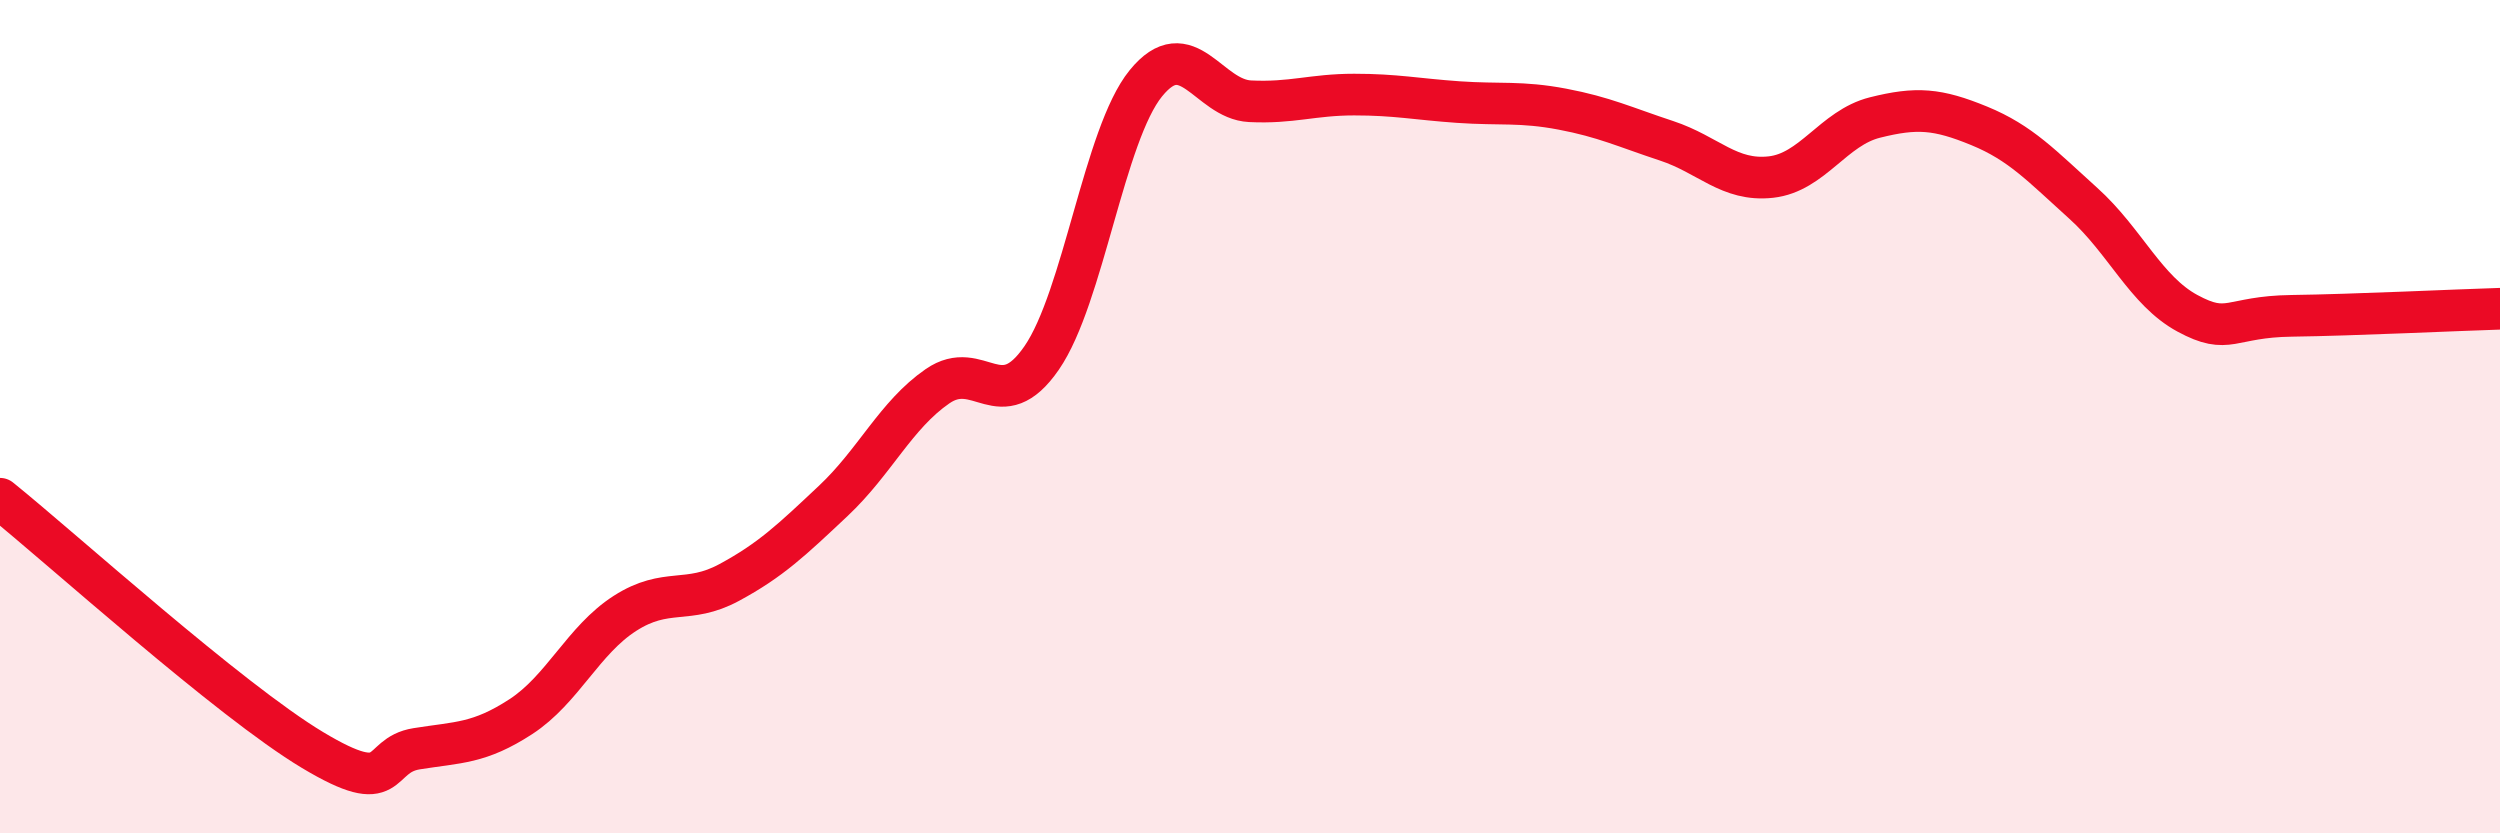
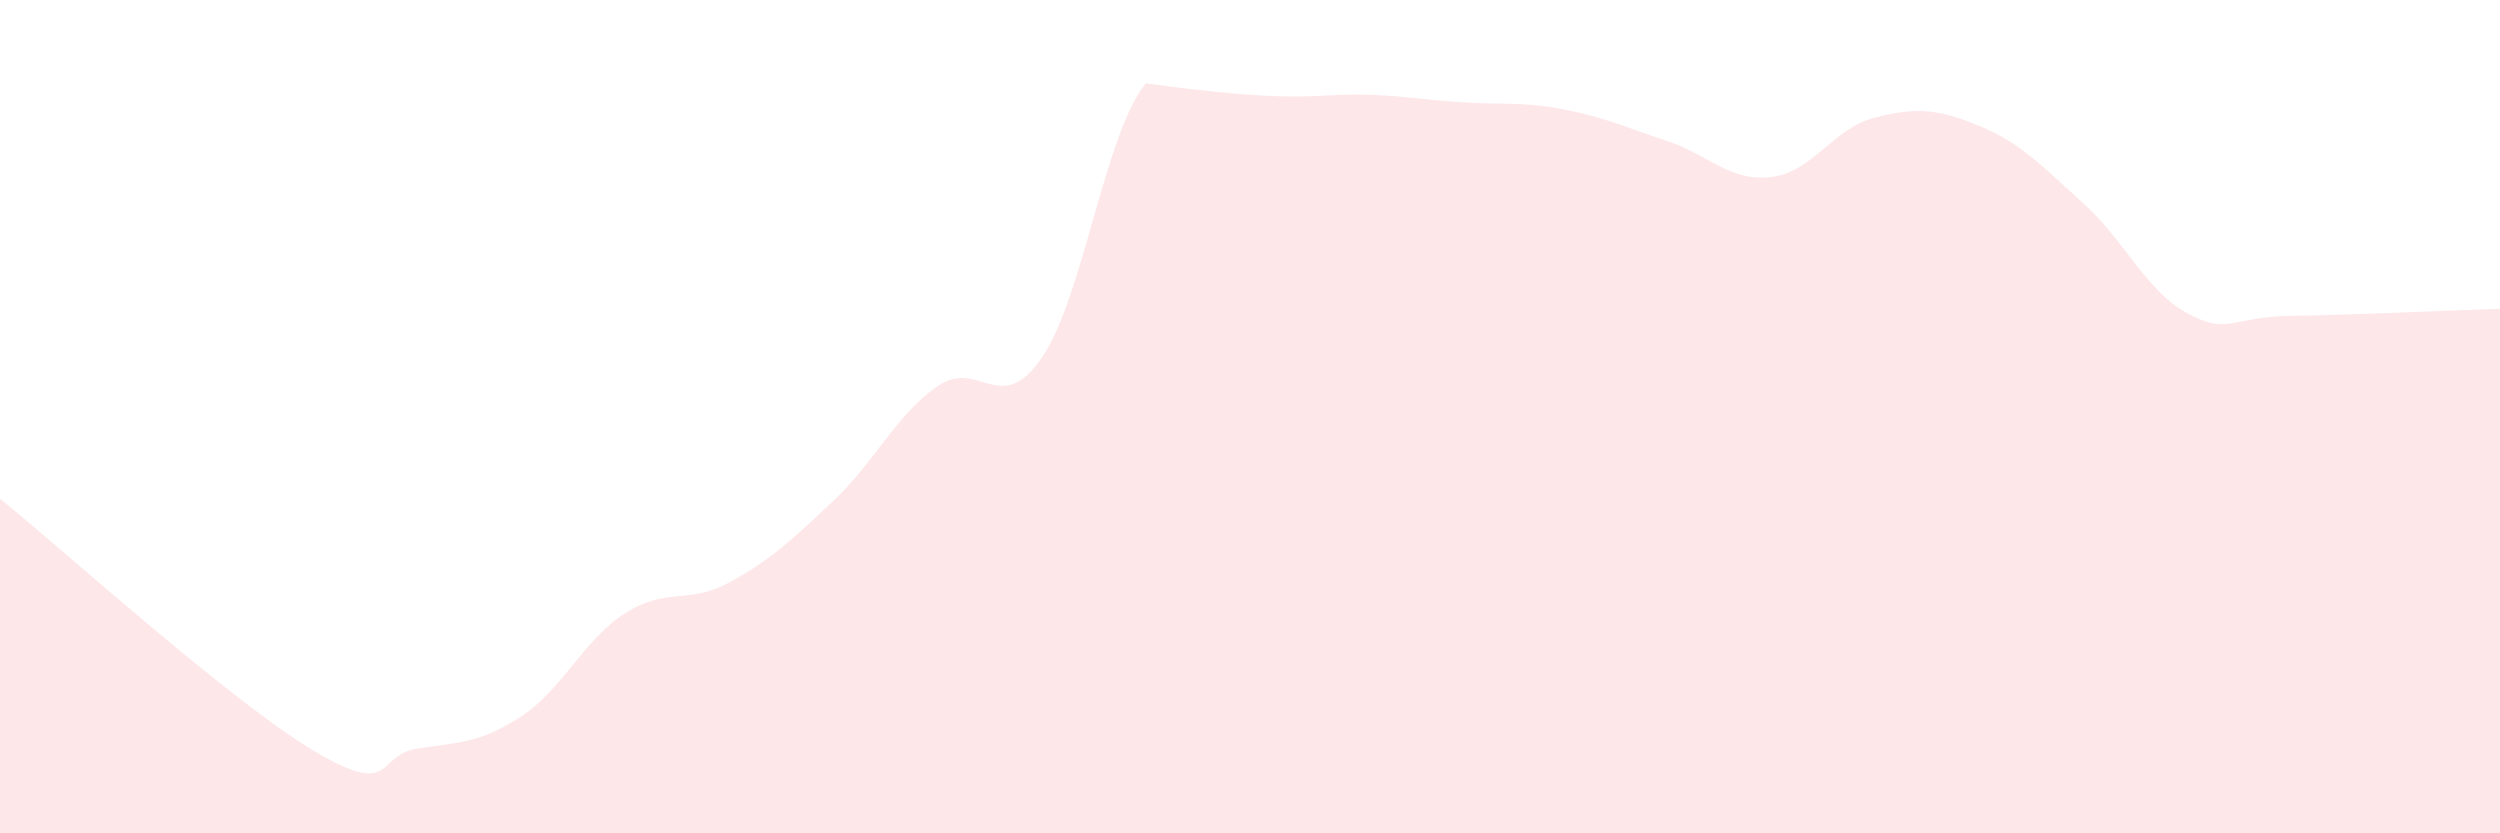
<svg xmlns="http://www.w3.org/2000/svg" width="60" height="20" viewBox="0 0 60 20">
-   <path d="M 0,11.97 C 1.5,13.18 5.5,16.8 7.5,18 C 9.5,19.2 9,18.13 10,17.97 C 11,17.81 11.5,17.85 12.5,17.2 C 13.5,16.55 14,15.36 15,14.72 C 16,14.08 16.5,14.52 17.5,13.98 C 18.5,13.44 19,12.96 20,12.02 C 21,11.08 21.5,9.96 22.5,9.27 C 23.5,8.58 24,10.04 25,8.59 C 26,7.14 26.5,3.23 27.5,2 C 28.5,0.77 29,2.38 30,2.43 C 31,2.48 31.5,2.27 32.5,2.27 C 33.5,2.27 34,2.38 35,2.45 C 36,2.52 36.5,2.43 37.5,2.62 C 38.5,2.81 39,3.05 40,3.38 C 41,3.71 41.5,4.36 42.5,4.25 C 43.5,4.14 44,3.07 45,2.82 C 46,2.57 46.5,2.61 47.5,3.02 C 48.5,3.43 49,3.98 50,4.88 C 51,5.78 51.5,6.98 52.5,7.52 C 53.5,8.06 53.5,7.6 55,7.58 C 56.5,7.56 59,7.44 60,7.41L60 20L0 20Z" fill="#EB0A25" opacity="0.1" stroke-linecap="round" stroke-linejoin="round" />
-   <path d="M 0,11.97 C 1.5,13.18 5.5,16.8 7.5,18 C 9.5,19.2 9,18.13 10,17.97 C 11,17.81 11.5,17.85 12.5,17.2 C 13.5,16.55 14,15.36 15,14.72 C 16,14.08 16.5,14.52 17.5,13.98 C 18.5,13.44 19,12.96 20,12.02 C 21,11.08 21.5,9.96 22.5,9.27 C 23.5,8.58 24,10.04 25,8.59 C 26,7.14 26.5,3.23 27.5,2 C 28.5,0.77 29,2.38 30,2.43 C 31,2.48 31.5,2.27 32.5,2.27 C 33.5,2.27 34,2.38 35,2.45 C 36,2.52 36.5,2.43 37.5,2.62 C 38.5,2.81 39,3.05 40,3.38 C 41,3.71 41.5,4.36 42.5,4.25 C 43.5,4.14 44,3.07 45,2.82 C 46,2.57 46.5,2.61 47.5,3.02 C 48.5,3.43 49,3.98 50,4.88 C 51,5.78 51.5,6.98 52.5,7.52 C 53.5,8.06 53.5,7.6 55,7.58 C 56.5,7.56 59,7.44 60,7.41" stroke="#EB0A25" stroke-width="1" fill="none" stroke-linecap="round" stroke-linejoin="round" />
+   <path d="M 0,11.97 C 1.5,13.18 5.5,16.8 7.5,18 C 9.5,19.2 9,18.13 10,17.97 C 11,17.81 11.5,17.85 12.5,17.2 C 13.5,16.55 14,15.36 15,14.72 C 16,14.08 16.5,14.52 17.5,13.98 C 18.5,13.44 19,12.96 20,12.02 C 21,11.08 21.5,9.96 22.5,9.27 C 23.5,8.58 24,10.04 25,8.59 C 26,7.14 26.5,3.23 27.5,2 C 31,2.48 31.5,2.27 32.5,2.27 C 33.5,2.27 34,2.38 35,2.45 C 36,2.52 36.5,2.43 37.5,2.62 C 38.5,2.81 39,3.05 40,3.38 C 41,3.71 41.5,4.36 42.5,4.25 C 43.5,4.14 44,3.07 45,2.82 C 46,2.57 46.5,2.61 47.5,3.02 C 48.5,3.43 49,3.98 50,4.88 C 51,5.78 51.5,6.98 52.5,7.52 C 53.5,8.06 53.5,7.6 55,7.58 C 56.5,7.56 59,7.44 60,7.41L60 20L0 20Z" fill="#EB0A25" opacity="0.1" stroke-linecap="round" stroke-linejoin="round" />
</svg>